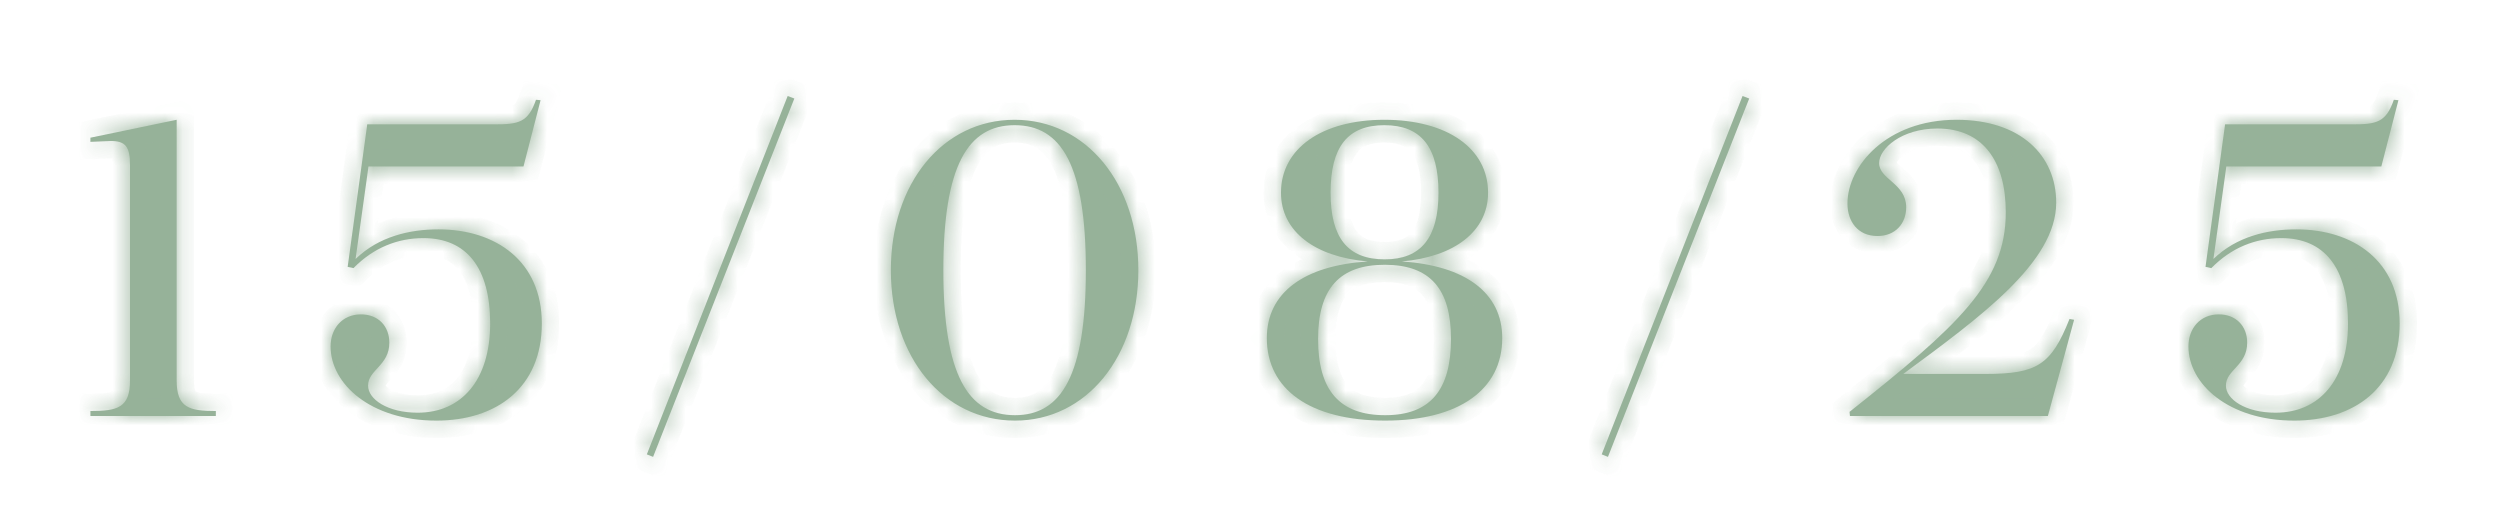
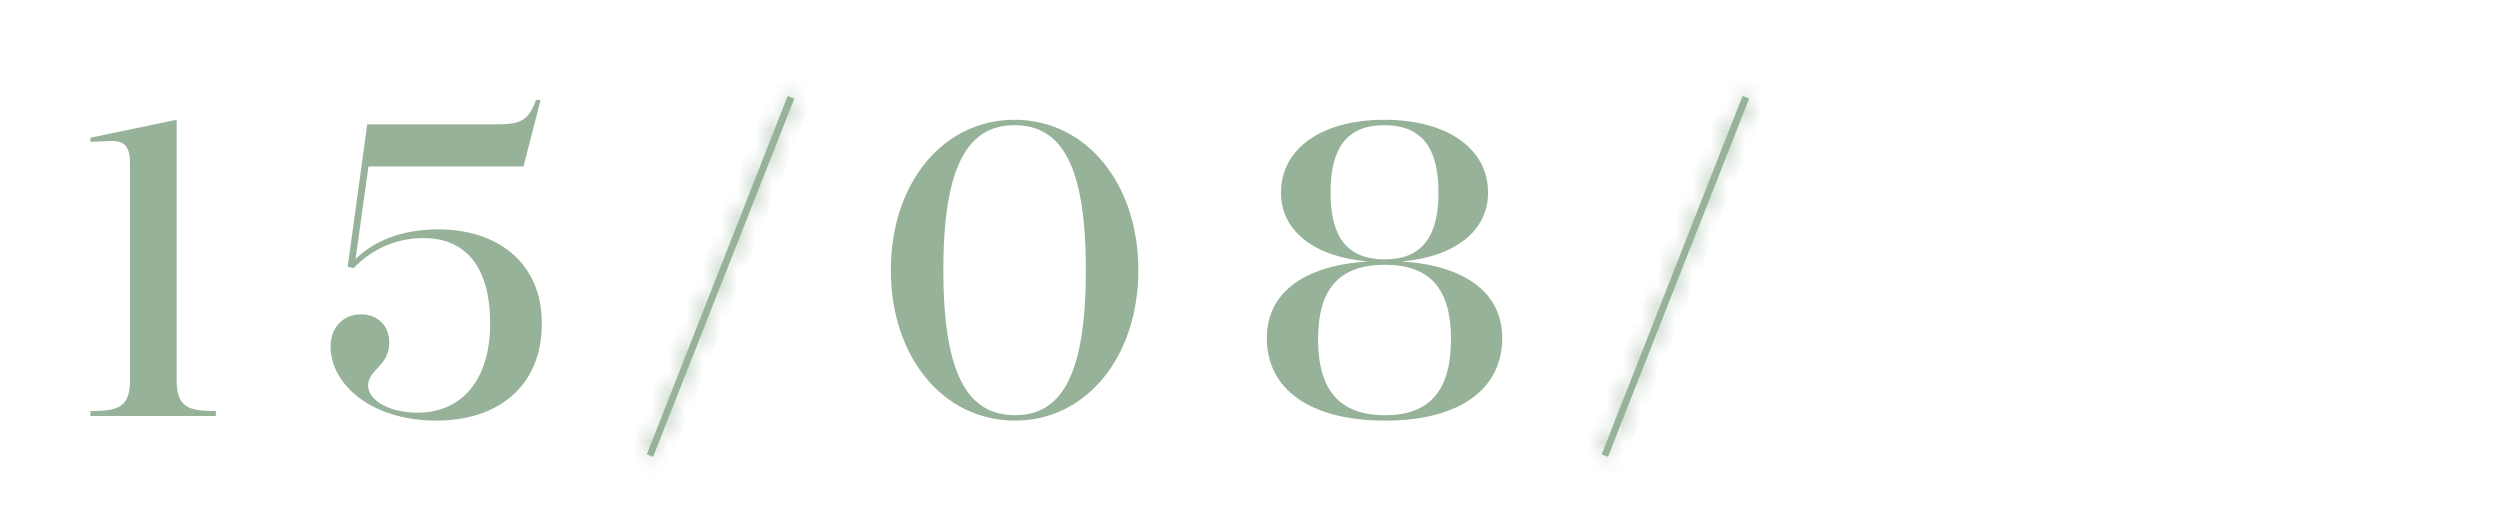
<svg xmlns="http://www.w3.org/2000/svg" width="144" height="30" viewBox="0 0 144 30" fill="none">
  <g opacity="0.7">
    <mask id="path-1-inside-1_16015_1215" fill="white">
      <path d="M5.208 23.963V23.675C6.768 23.675 7.488 23.483 7.488 21.923V9.491C7.488 8.483 7.248 8.099 6.336 8.123L5.208 8.171V7.931L10.176 6.899V21.923C10.176 23.483 10.896 23.675 12.432 23.675V23.963H5.208ZM21.153 7.163H28.449C29.865 7.163 30.417 7.067 30.873 5.747L31.137 5.771L30.153 9.587H21.225L20.481 14.915C21.825 13.619 23.601 13.211 25.257 13.211C28.545 13.211 31.209 15.035 31.209 18.635C31.209 22.355 28.569 24.227 25.137 24.227C21.321 24.227 19.041 22.091 19.041 19.955C19.041 18.923 19.713 18.107 20.793 18.107C21.777 18.107 22.425 18.779 22.425 19.739C22.425 21.059 21.201 21.299 21.201 22.211C21.201 23.003 22.329 23.771 24.057 23.771C26.577 23.771 28.233 21.899 28.233 18.635C28.233 15.419 26.865 13.715 24.393 13.715C22.905 13.715 21.513 14.267 20.361 15.443L20.025 15.371L21.153 7.163Z" />
    </mask>
    <path d="M5.208 23.963V23.675C6.768 23.675 7.488 23.483 7.488 21.923V9.491C7.488 8.483 7.248 8.099 6.336 8.123L5.208 8.171V7.931L10.176 6.899V21.923C10.176 23.483 10.896 23.675 12.432 23.675V23.963H5.208ZM21.153 7.163H28.449C29.865 7.163 30.417 7.067 30.873 5.747L31.137 5.771L30.153 9.587H21.225L20.481 14.915C21.825 13.619 23.601 13.211 25.257 13.211C28.545 13.211 31.209 15.035 31.209 18.635C31.209 22.355 28.569 24.227 25.137 24.227C21.321 24.227 19.041 22.091 19.041 19.955C19.041 18.923 19.713 18.107 20.793 18.107C21.777 18.107 22.425 18.779 22.425 19.739C22.425 21.059 21.201 21.299 21.201 22.211C21.201 23.003 22.329 23.771 24.057 23.771C26.577 23.771 28.233 21.899 28.233 18.635C28.233 15.419 26.865 13.715 24.393 13.715C22.905 13.715 21.513 14.267 20.361 15.443L20.025 15.371L21.153 7.163Z" fill="url(#paint0_linear_16015_1215)" />
-     <path d="M5.208 23.963H4.208V24.963H5.208V23.963ZM5.208 23.675V22.675H4.208V23.675H5.208ZM6.336 8.123L6.31 7.123L6.302 7.123L6.294 7.124L6.336 8.123ZM5.208 8.171H4.208V9.214L5.251 9.17L5.208 8.171ZM5.208 7.931L5.005 6.952L4.208 7.117V7.931H5.208ZM10.176 6.899H11.176V5.67L9.973 5.92L10.176 6.899ZM12.432 23.675H13.432V22.675H12.432V23.675ZM12.432 23.963V24.963H13.432V23.963H12.432ZM5.208 23.963H6.208V23.675H5.208H4.208V23.963H5.208ZM5.208 23.675V24.675C5.61 24.675 6.007 24.663 6.369 24.61C6.731 24.556 7.123 24.453 7.477 24.223C8.281 23.702 8.488 22.824 8.488 21.923H7.488H6.488C6.488 22.247 6.449 22.415 6.419 22.494C6.406 22.528 6.396 22.54 6.396 22.54C6.396 22.54 6.396 22.54 6.396 22.54C6.396 22.54 6.396 22.54 6.396 22.54C6.396 22.54 6.394 22.542 6.39 22.545C6.369 22.558 6.289 22.6 6.077 22.631C5.865 22.663 5.587 22.675 5.208 22.675V23.675ZM7.488 21.923H8.488V9.491H7.488H6.488V21.923H7.488ZM7.488 9.491H8.488C8.488 8.981 8.445 8.311 8.037 7.798C7.566 7.205 6.869 7.109 6.31 7.123L6.336 8.123L6.363 9.123C6.442 9.12 6.5 9.123 6.54 9.128C6.58 9.132 6.596 9.137 6.596 9.137C6.594 9.136 6.575 9.13 6.547 9.112C6.519 9.093 6.492 9.068 6.471 9.042C6.431 8.991 6.441 8.971 6.457 9.051C6.475 9.134 6.488 9.271 6.488 9.491H7.488ZM6.336 8.123L6.294 7.124L5.166 7.172L5.208 8.171L5.251 9.17L6.379 9.122L6.336 8.123ZM5.208 8.171H6.208V7.931H5.208H4.208V8.171H5.208ZM5.208 7.931L5.412 8.91L10.38 7.878L10.176 6.899L9.973 5.92L5.005 6.952L5.208 7.931ZM10.176 6.899H9.176V21.923H10.176H11.176V6.899H10.176ZM10.176 21.923H9.176C9.176 22.824 9.384 23.7 10.181 24.221C10.534 24.451 10.925 24.556 11.284 24.61C11.643 24.663 12.037 24.675 12.432 24.675V23.675V22.675C12.06 22.675 11.787 22.663 11.58 22.631C11.372 22.601 11.295 22.559 11.275 22.547C11.273 22.545 11.272 22.544 11.271 22.544C11.27 22.543 11.27 22.543 11.27 22.543C11.27 22.543 11.27 22.543 11.27 22.543C11.27 22.543 11.27 22.543 11.269 22.542C11.269 22.542 11.259 22.53 11.246 22.495C11.215 22.416 11.176 22.247 11.176 21.923H10.176ZM12.432 23.675H11.432V23.963H12.432H13.432V23.675H12.432ZM12.432 23.963V22.963H5.208V23.963V24.963H12.432V23.963ZM21.153 7.163V6.163H20.281L20.163 7.027L21.153 7.163ZM30.873 5.747L30.964 4.751L30.184 4.68L29.928 5.42L30.873 5.747ZM31.137 5.771L32.106 6.021L32.4 4.881L31.228 4.775L31.137 5.771ZM30.153 9.587V10.587H30.928L31.122 9.837L30.153 9.587ZM21.225 9.587V8.587H20.355L20.235 9.449L21.225 9.587ZM20.481 14.915L19.491 14.777L19.09 17.645L21.175 15.635L20.481 14.915ZM20.361 15.443L20.152 16.421L20.69 16.536L21.076 16.143L20.361 15.443ZM20.025 15.371L19.035 15.235L18.908 16.154L19.816 16.349L20.025 15.371ZM21.153 7.163V8.163H28.449V7.163V6.163H21.153V7.163ZM28.449 7.163V8.163C29.108 8.163 29.852 8.158 30.474 7.841C31.189 7.478 31.559 6.826 31.819 6.073L30.873 5.747L29.928 5.42C29.732 5.988 29.597 6.044 29.569 6.058C29.447 6.12 29.207 6.163 28.449 6.163V7.163ZM30.873 5.747L30.783 6.743L31.047 6.767L31.137 5.771L31.228 4.775L30.964 4.751L30.873 5.747ZM31.137 5.771L30.169 5.521L29.185 9.337L30.153 9.587L31.122 9.837L32.106 6.021L31.137 5.771ZM30.153 9.587V8.587H21.225V9.587V10.587H30.153V9.587ZM21.225 9.587L20.235 9.449L19.491 14.777L20.481 14.915L21.472 15.053L22.216 9.725L21.225 9.587ZM20.481 14.915L21.175 15.635C22.265 14.584 23.748 14.211 25.257 14.211V13.211V12.211C23.455 12.211 21.385 12.654 19.787 14.195L20.481 14.915ZM25.257 13.211V14.211C26.727 14.211 27.968 14.619 28.823 15.338C29.655 16.038 30.209 17.104 30.209 18.635H31.209H32.209C32.209 16.566 31.432 14.92 30.11 13.808C28.811 12.715 27.076 12.211 25.257 12.211V13.211ZM31.209 18.635H30.209C30.209 20.239 29.651 21.346 28.81 22.067C27.947 22.805 26.682 23.227 25.137 23.227V24.227V25.227C27.025 25.227 28.796 24.712 30.111 23.585C31.448 22.44 32.209 20.75 32.209 18.635H31.209ZM25.137 24.227V23.227C21.608 23.227 20.041 21.306 20.041 19.955H19.041H18.041C18.041 22.875 21.034 25.227 25.137 25.227V24.227ZM19.041 19.955H20.041C20.041 19.654 20.138 19.442 20.252 19.317C20.357 19.202 20.521 19.107 20.793 19.107V18.107V17.107C19.985 17.107 19.274 17.42 18.773 17.971C18.281 18.512 18.041 19.224 18.041 19.955H19.041ZM20.793 18.107V19.107C21.051 19.107 21.192 19.19 21.268 19.266C21.345 19.344 21.425 19.488 21.425 19.739H22.425H23.425C23.425 19.03 23.182 18.358 22.689 17.86C22.195 17.36 21.52 17.107 20.793 17.107V18.107ZM22.425 19.739H21.425C21.425 20.018 21.33 20.171 21.071 20.458C20.872 20.678 20.201 21.284 20.201 22.211H21.201H22.201C22.201 22.21 22.201 22.213 22.201 22.217C22.2 22.221 22.199 22.224 22.199 22.225C22.198 22.227 22.202 22.214 22.224 22.182C22.286 22.089 22.363 22.012 22.556 21.798C22.908 21.407 23.425 20.78 23.425 19.739H22.425ZM21.201 22.211H20.201C20.201 23.109 20.825 23.77 21.477 24.151C22.159 24.55 23.055 24.771 24.057 24.771V23.771V22.771C23.331 22.771 22.8 22.608 22.486 22.424C22.142 22.224 22.201 22.104 22.201 22.211H21.201ZM24.057 23.771V24.771C25.584 24.771 26.922 24.193 27.859 23.067C28.779 21.961 29.233 20.426 29.233 18.635H28.233H27.233C27.233 20.108 26.86 21.141 26.322 21.787C25.801 22.413 25.051 22.771 24.057 22.771V23.771ZM28.233 18.635H29.233C29.233 16.906 28.869 15.422 28.026 14.351C27.154 13.241 25.88 12.715 24.393 12.715V13.715V14.715C25.379 14.715 26.025 15.041 26.454 15.587C26.914 16.172 27.233 17.148 27.233 18.635H28.233ZM24.393 13.715V12.715C22.637 12.715 20.987 13.375 19.647 14.743L20.361 15.443L21.076 16.143C22.04 15.159 23.174 14.715 24.393 14.715V13.715ZM20.361 15.443L20.571 14.465L20.235 14.393L20.025 15.371L19.816 16.349L20.152 16.421L20.361 15.443ZM20.025 15.371L21.016 15.507L22.144 7.299L21.153 7.163L20.163 7.027L19.035 15.235L20.025 15.371Z" fill="url(#paint1_linear_16015_1215)" mask="url(#path-1-inside-1_16015_1215)" />
  </g>
  <g opacity="0.7">
    <mask id="path-3-inside-2_16015_1215" fill="white">
      <path d="M37.258 26.171L45.37 5.531L45.754 5.675L37.618 26.315L37.258 26.171Z" />
    </mask>
    <path d="M37.258 26.171L45.37 5.531L45.754 5.675L37.618 26.315L37.258 26.171Z" fill="url(#paint2_linear_16015_1215)" />
    <path d="M37.258 26.171L36.327 25.805L35.964 26.73L36.886 27.099L37.258 26.171ZM45.37 5.531L45.721 4.595L44.799 4.249L44.439 5.165L45.37 5.531ZM45.754 5.675L46.684 6.042L47.057 5.096L46.105 4.739L45.754 5.675ZM37.618 26.315L37.246 27.243L38.18 27.617L38.548 26.682L37.618 26.315ZM37.258 26.171L38.188 26.537L46.3 5.897L45.37 5.531L44.439 5.165L36.327 25.805L37.258 26.171ZM45.37 5.531L45.019 6.467L45.403 6.611L45.754 5.675L46.105 4.739L45.721 4.595L45.37 5.531ZM45.754 5.675L44.824 5.308L36.688 25.948L37.618 26.315L38.548 26.682L46.684 6.042L45.754 5.675ZM37.618 26.315L37.989 25.386L37.629 25.242L37.258 26.171L36.886 27.099L37.246 27.243L37.618 26.315Z" fill="url(#paint3_linear_16015_1215)" mask="url(#path-3-inside-2_16015_1215)" />
  </g>
  <g opacity="0.7">
    <mask id="path-5-inside-3_16015_1215" fill="white">
      <path d="M58.441 6.899C62.569 6.899 65.569 10.571 65.569 15.563C65.569 20.555 62.569 24.227 58.465 24.227C54.337 24.227 51.313 20.579 51.313 15.563C51.313 10.547 54.313 6.899 58.441 6.899ZM58.441 7.211C55.753 7.211 54.337 9.539 54.337 15.563C54.337 21.587 55.753 23.915 58.465 23.915C61.153 23.915 62.545 21.587 62.545 15.563C62.545 9.539 61.153 7.211 58.441 7.211ZM79.737 6.899C83.361 6.899 85.713 8.555 85.713 11.099C85.713 13.307 83.793 14.795 80.745 15.059C84.393 15.299 86.529 16.859 86.529 19.475C86.529 22.427 84.057 24.227 79.785 24.227C75.465 24.227 72.969 22.427 72.969 19.475C72.969 16.859 75.105 15.299 78.777 15.059C75.705 14.795 73.785 13.307 73.785 11.099C73.785 8.555 76.137 6.899 79.737 6.899ZM79.737 7.211C77.625 7.211 76.641 8.459 76.641 11.099C76.641 13.691 77.625 14.939 79.761 14.939C81.849 14.939 82.857 13.691 82.857 11.099C82.857 8.459 81.849 7.211 79.737 7.211ZM79.761 15.251C77.169 15.251 75.921 16.619 75.921 19.523C75.921 22.499 77.169 23.915 79.785 23.915C82.353 23.915 83.577 22.499 83.577 19.523C83.577 16.619 82.353 15.251 79.761 15.251Z" />
    </mask>
    <path d="M58.441 6.899C62.569 6.899 65.569 10.571 65.569 15.563C65.569 20.555 62.569 24.227 58.465 24.227C54.337 24.227 51.313 20.579 51.313 15.563C51.313 10.547 54.313 6.899 58.441 6.899ZM58.441 7.211C55.753 7.211 54.337 9.539 54.337 15.563C54.337 21.587 55.753 23.915 58.465 23.915C61.153 23.915 62.545 21.587 62.545 15.563C62.545 9.539 61.153 7.211 58.441 7.211ZM79.737 6.899C83.361 6.899 85.713 8.555 85.713 11.099C85.713 13.307 83.793 14.795 80.745 15.059C84.393 15.299 86.529 16.859 86.529 19.475C86.529 22.427 84.057 24.227 79.785 24.227C75.465 24.227 72.969 22.427 72.969 19.475C72.969 16.859 75.105 15.299 78.777 15.059C75.705 14.795 73.785 13.307 73.785 11.099C73.785 8.555 76.137 6.899 79.737 6.899ZM79.737 7.211C77.625 7.211 76.641 8.459 76.641 11.099C76.641 13.691 77.625 14.939 79.761 14.939C81.849 14.939 82.857 13.691 82.857 11.099C82.857 8.459 81.849 7.211 79.737 7.211ZM79.761 15.251C77.169 15.251 75.921 16.619 75.921 19.523C75.921 22.499 77.169 23.915 79.785 23.915C82.353 23.915 83.577 22.499 83.577 19.523C83.577 16.619 82.353 15.251 79.761 15.251Z" fill="url(#paint4_linear_16015_1215)" />
-     <path d="M58.441 6.899V7.899C61.842 7.899 64.569 10.93 64.569 15.563H65.569H66.569C66.569 10.212 63.297 5.899 58.441 5.899V6.899ZM65.569 15.563H64.569C64.569 20.198 61.84 23.227 58.465 23.227V24.227V25.227C63.299 25.227 66.569 20.911 66.569 15.563H65.569ZM58.465 24.227V23.227C55.059 23.227 52.313 20.213 52.313 15.563H51.313H50.313C50.313 20.944 53.615 25.227 58.465 25.227V24.227ZM51.313 15.563H52.313C52.313 10.908 55.039 7.899 58.441 7.899V6.899V5.899C53.587 5.899 50.313 10.186 50.313 15.563H51.313ZM58.441 7.211V6.211C57.621 6.211 56.84 6.39 56.144 6.816C55.449 7.241 54.905 7.872 54.493 8.669C53.689 10.224 53.337 12.511 53.337 15.563H54.337H55.337C55.337 12.59 55.694 10.702 56.27 9.587C56.548 9.049 56.862 8.721 57.188 8.522C57.513 8.323 57.917 8.211 58.441 8.211V7.211ZM54.337 15.563H53.337C53.337 18.614 53.689 20.903 54.497 22.459C54.911 23.256 55.458 23.887 56.157 24.312C56.856 24.736 57.641 24.915 58.465 24.915V23.915V22.915C57.934 22.915 57.525 22.802 57.196 22.602C56.866 22.402 56.551 22.074 56.272 21.537C55.694 20.423 55.337 18.536 55.337 15.563H54.337ZM58.465 23.915V24.915C59.285 24.915 60.066 24.736 60.76 24.309C61.454 23.883 61.995 23.251 62.403 22.454C63.2 20.899 63.545 18.613 63.545 15.563H62.545H61.545C61.545 18.537 61.195 20.426 60.623 21.542C60.348 22.08 60.037 22.407 59.714 22.605C59.391 22.803 58.989 22.915 58.465 22.915V23.915ZM62.545 15.563H63.545C63.545 12.514 63.2 10.226 62.4 8.67C61.989 7.872 61.445 7.241 60.748 6.815C60.05 6.389 59.266 6.211 58.441 6.211V7.211V8.211C58.973 8.211 59.38 8.323 59.706 8.522C60.032 8.721 60.345 9.048 60.621 9.585C61.195 10.7 61.545 12.588 61.545 15.563H62.545ZM80.745 15.059L80.659 14.063L80.679 16.057L80.745 15.059ZM78.777 15.059L78.842 16.057L78.862 14.063L78.777 15.059ZM79.737 6.899V7.899C81.411 7.899 82.684 8.283 83.509 8.863C84.304 9.422 84.713 10.177 84.713 11.099H85.713H86.713C86.713 9.477 85.946 8.132 84.659 7.227C83.401 6.343 81.687 5.899 79.737 5.899V6.899ZM85.713 11.099H84.713C84.713 11.877 84.389 12.519 83.752 13.024C83.088 13.548 82.053 13.942 80.659 14.063L80.745 15.059L80.831 16.055C82.485 15.912 83.933 15.43 84.992 14.592C86.077 13.734 86.713 12.529 86.713 11.099H85.713ZM80.745 15.059L80.679 16.057C82.393 16.169 83.624 16.587 84.403 17.174C85.141 17.731 85.529 18.479 85.529 19.475H86.529H87.529C87.529 17.855 86.849 16.515 85.607 15.578C84.406 14.671 82.745 14.188 80.811 14.061L80.745 15.059ZM86.529 19.475H85.529C85.529 20.633 85.063 21.515 84.18 22.143C83.255 22.8 81.799 23.227 79.785 23.227V24.227V25.227C82.043 25.227 83.958 24.754 85.338 23.773C86.759 22.763 87.529 21.269 87.529 19.475H86.529ZM79.785 24.227V23.227C77.745 23.227 76.269 22.799 75.332 22.14C74.437 21.51 73.969 20.629 73.969 19.475H72.969H71.969C71.969 21.273 72.749 22.768 74.181 23.776C75.573 24.755 77.505 25.227 79.785 25.227V24.227ZM72.969 19.475H73.969C73.969 18.479 74.357 17.732 75.097 17.175C75.878 16.587 77.115 16.17 78.842 16.057L78.777 15.059L78.712 14.061C76.767 14.188 75.1 14.67 73.895 15.577C72.649 16.514 71.969 17.855 71.969 19.475H72.969ZM78.777 15.059L78.862 14.063C77.455 13.942 76.414 13.547 75.748 13.023C75.108 12.518 74.785 11.877 74.785 11.099H73.785H72.785C72.785 12.529 73.421 13.735 74.51 14.593C75.572 15.431 77.027 15.912 78.691 16.055L78.777 15.059ZM73.785 11.099H74.785C74.785 10.176 75.194 9.421 75.987 8.862C76.809 8.283 78.076 7.899 79.737 7.899V6.899V5.899C77.798 5.899 76.089 6.343 74.835 7.228C73.551 8.133 72.785 9.478 72.785 11.099H73.785ZM79.737 7.211V6.211C78.476 6.211 77.368 6.593 76.614 7.543C75.898 8.444 75.641 9.687 75.641 11.099H76.641H77.641C77.641 9.871 77.876 9.17 78.18 8.787C78.445 8.453 78.886 8.211 79.737 8.211V7.211ZM76.641 11.099H75.641C75.641 12.49 75.899 13.723 76.622 14.619C77.38 15.559 78.492 15.939 79.761 15.939V14.939V13.939C78.894 13.939 78.446 13.694 78.178 13.363C77.874 12.986 77.641 12.3 77.641 11.099H76.641ZM79.761 14.939V15.939C81.012 15.939 82.115 15.555 82.87 14.619C83.59 13.726 83.857 12.495 83.857 11.099H82.857H81.857C81.857 12.294 81.619 12.984 81.314 13.363C81.043 13.698 80.598 13.939 79.761 13.939V14.939ZM82.857 11.099H83.857C83.857 9.682 83.592 8.439 82.868 7.538C82.108 6.593 80.997 6.211 79.737 6.211V7.211V8.211C80.589 8.211 81.038 8.453 81.309 8.791C81.618 9.175 81.857 9.876 81.857 11.099H82.857ZM79.761 15.251V14.251C78.296 14.251 77.017 14.641 76.126 15.628C75.255 16.594 74.921 17.952 74.921 19.523H75.921H76.921C76.921 18.19 77.211 17.412 77.611 16.968C77.993 16.545 78.634 16.251 79.761 16.251V15.251ZM75.921 19.523H74.921C74.921 21.125 75.253 22.509 76.121 23.496C77.013 24.509 78.3 24.915 79.785 24.915V23.915V22.915C78.653 22.915 78.009 22.613 77.623 22.174C77.213 21.709 76.921 20.897 76.921 19.523H75.921ZM79.785 23.915V24.915C81.251 24.915 82.523 24.505 83.401 23.488C84.253 22.502 84.577 21.121 84.577 19.523H83.577H82.577C82.577 20.901 82.289 21.716 81.887 22.181C81.511 22.617 80.887 22.915 79.785 22.915V23.915ZM83.577 19.523H84.577C84.577 17.956 84.251 16.599 83.387 15.632C82.501 14.641 81.226 14.251 79.761 14.251V15.251V16.251C80.888 16.251 81.52 16.545 81.895 16.964C82.291 17.407 82.577 18.186 82.577 19.523H83.577Z" fill="url(#paint5_linear_16015_1215)" mask="url(#path-5-inside-3_16015_1215)" />
  </g>
  <g opacity="0.7">
    <mask id="path-7-inside-4_16015_1215" fill="white">
      <path d="M92.258 26.171L100.37 5.531L100.754 5.675L92.618 26.315L92.258 26.171Z" />
    </mask>
    <path d="M92.258 26.171L100.37 5.531L100.754 5.675L92.618 26.315L92.258 26.171Z" fill="url(#paint6_linear_16015_1215)" />
    <path d="M92.258 26.171L91.327 25.805L90.963 26.73L91.886 27.099L92.258 26.171ZM100.37 5.531L100.721 4.595L99.799 4.249L99.439 5.165L100.37 5.531ZM100.754 5.675L101.684 6.042L102.057 5.096L101.105 4.739L100.754 5.675ZM92.618 26.315L92.246 27.243L93.18 27.617L93.548 26.682L92.618 26.315ZM92.258 26.171L93.189 26.537L101.301 5.897L100.37 5.531L99.439 5.165L91.327 25.805L92.258 26.171ZM100.37 5.531L100.019 6.467L100.403 6.611L100.754 5.675L101.105 4.739L100.721 4.595L100.37 5.531ZM100.754 5.675L99.823 5.308L91.688 25.948L92.618 26.315L93.548 26.682L101.684 6.042L100.754 5.675ZM92.618 26.315L92.989 25.386L92.629 25.242L92.258 26.171L91.886 27.099L92.246 27.243L92.618 26.315Z" fill="url(#paint7_linear_16015_1215)" mask="url(#path-7-inside-4_16015_1215)" />
  </g>
  <g opacity="0.7">
    <mask id="path-9-inside-5_16015_1215" fill="white">
-       <path d="M109.629 21.539H114.357C117.357 21.539 118.149 21.011 119.205 18.371L119.469 18.419L117.957 23.963H106.557L106.533 23.723C112.797 18.755 115.533 16.283 115.533 12.227C115.533 9.275 114.213 7.403 111.597 7.403C109.533 7.403 108.237 8.555 108.237 9.395C108.237 10.331 109.797 10.571 109.797 11.939C109.797 12.875 109.173 13.595 108.141 13.595C107.013 13.595 106.413 12.755 106.413 11.723C106.413 9.587 108.645 6.899 112.701 6.899C116.373 6.899 118.437 8.939 118.437 11.675C118.437 15.107 114.045 18.275 109.629 21.539ZM128.165 7.163H135.461C136.877 7.163 137.429 7.067 137.885 5.747L138.149 5.771L137.165 9.587H128.237L127.493 14.915C128.837 13.619 130.613 13.211 132.269 13.211C135.557 13.211 138.221 15.035 138.221 18.635C138.221 22.355 135.581 24.227 132.149 24.227C128.333 24.227 126.053 22.091 126.053 19.955C126.053 18.923 126.725 18.107 127.805 18.107C128.789 18.107 129.437 18.779 129.437 19.739C129.437 21.059 128.213 21.299 128.213 22.211C128.213 23.003 129.341 23.771 131.069 23.771C133.589 23.771 135.245 21.899 135.245 18.635C135.245 15.419 133.877 13.715 131.405 13.715C129.917 13.715 128.525 14.267 127.373 15.443L127.037 15.371L128.165 7.163Z" />
-     </mask>
-     <path d="M109.629 21.539H114.357C117.357 21.539 118.149 21.011 119.205 18.371L119.469 18.419L117.957 23.963H106.557L106.533 23.723C112.797 18.755 115.533 16.283 115.533 12.227C115.533 9.275 114.213 7.403 111.597 7.403C109.533 7.403 108.237 8.555 108.237 9.395C108.237 10.331 109.797 10.571 109.797 11.939C109.797 12.875 109.173 13.595 108.141 13.595C107.013 13.595 106.413 12.755 106.413 11.723C106.413 9.587 108.645 6.899 112.701 6.899C116.373 6.899 118.437 8.939 118.437 11.675C118.437 15.107 114.045 18.275 109.629 21.539ZM128.165 7.163H135.461C136.877 7.163 137.429 7.067 137.885 5.747L138.149 5.771L137.165 9.587H128.237L127.493 14.915C128.837 13.619 130.613 13.211 132.269 13.211C135.557 13.211 138.221 15.035 138.221 18.635C138.221 22.355 135.581 24.227 132.149 24.227C128.333 24.227 126.053 22.091 126.053 19.955C126.053 18.923 126.725 18.107 127.805 18.107C128.789 18.107 129.437 18.779 129.437 19.739C129.437 21.059 128.213 21.299 128.213 22.211C128.213 23.003 129.341 23.771 131.069 23.771C133.589 23.771 135.245 21.899 135.245 18.635C135.245 15.419 133.877 13.715 131.405 13.715C129.917 13.715 128.525 14.267 127.373 15.443L127.037 15.371L128.165 7.163Z" fill="url(#paint8_linear_16015_1215)" />
-     <path d="M109.629 21.539L109.034 20.735L106.593 22.539H109.629V21.539ZM119.205 18.371L119.384 17.387L118.58 17.241L118.276 18L119.205 18.371ZM119.469 18.419L120.433 18.682L120.72 17.63L119.648 17.435L119.469 18.419ZM117.957 23.963V24.963H118.72L118.921 24.226L117.957 23.963ZM106.557 23.963L105.562 24.062L105.652 24.963H106.557V23.963ZM106.533 23.723L105.911 22.939L105.483 23.279L105.538 23.822L106.533 23.723ZM109.629 21.539V22.539H114.357V21.539V20.539H109.629V21.539ZM114.357 21.539V22.539C115.861 22.539 117.082 22.421 118.058 21.781C119.044 21.135 119.6 20.075 120.133 18.742L119.205 18.371L118.276 18C117.753 19.307 117.385 19.831 116.962 20.108C116.527 20.393 115.852 20.539 114.357 20.539V21.539ZM119.205 18.371L119.026 19.355L119.29 19.403L119.469 18.419L119.648 17.435L119.384 17.387L119.205 18.371ZM119.469 18.419L118.504 18.156L116.992 23.7L117.957 23.963L118.921 24.226L120.433 18.682L119.469 18.419ZM117.957 23.963V22.963H106.557V23.963V24.963H117.957V23.963ZM106.557 23.963L107.552 23.863L107.528 23.623L106.533 23.723L105.538 23.822L105.562 24.062L106.557 23.963ZM106.533 23.723L107.154 24.506C110.268 22.037 112.603 20.114 114.147 18.276C115.734 16.388 116.533 14.536 116.533 12.227H115.533H114.533C114.533 13.974 113.964 15.386 112.616 16.99C111.226 18.644 109.061 20.441 105.911 22.939L106.533 23.723ZM115.533 12.227H116.533C116.533 10.62 116.176 9.165 115.332 8.09C114.46 6.979 113.167 6.403 111.597 6.403V7.403V8.403C112.642 8.403 113.318 8.763 113.759 9.325C114.229 9.925 114.533 10.881 114.533 12.227H115.533ZM111.597 7.403V6.403C110.381 6.403 109.343 6.742 108.583 7.255C107.875 7.733 107.237 8.496 107.237 9.395H108.237H109.237C109.237 9.454 109.246 9.221 109.702 8.913C110.107 8.64 110.749 8.403 111.597 8.403V7.403ZM108.237 9.395H107.237C107.237 9.941 107.475 10.351 107.712 10.635C107.92 10.885 108.204 11.12 108.351 11.251C108.713 11.574 108.797 11.718 108.797 11.939H109.797H110.797C110.797 10.792 110.1 10.132 109.682 9.759C109.44 9.542 109.333 9.456 109.249 9.355C109.193 9.288 109.237 9.317 109.237 9.395H108.237ZM109.797 11.939H108.797C108.797 12.184 108.717 12.339 108.634 12.425C108.557 12.506 108.413 12.595 108.141 12.595V13.595V14.595C108.9 14.595 109.584 14.324 110.077 13.81C110.564 13.303 110.797 12.63 110.797 11.939H109.797ZM108.141 13.595V12.595C107.846 12.595 107.699 12.496 107.612 12.395C107.509 12.274 107.413 12.053 107.413 11.723H106.413H105.413C105.413 12.424 105.617 13.14 106.095 13.697C106.59 14.274 107.307 14.595 108.141 14.595V13.595ZM106.413 11.723H107.413C107.413 10.254 109.075 7.899 112.701 7.899V6.899V5.899C108.214 5.899 105.413 8.92 105.413 11.723H106.413ZM112.701 6.899V7.899C114.356 7.899 115.536 8.357 116.288 9.014C117.029 9.661 117.437 10.572 117.437 11.675H118.437H119.437C119.437 10.041 118.813 8.565 117.604 7.508C116.405 6.461 114.718 5.899 112.701 5.899V6.899ZM118.437 11.675H117.437C117.437 12.966 116.598 14.367 114.986 15.958C113.398 17.526 111.264 19.087 109.034 20.735L109.629 21.539L110.223 22.343C112.409 20.727 114.679 19.072 116.391 17.381C118.079 15.715 119.437 13.815 119.437 11.675H118.437ZM128.165 7.163V6.163H127.293L127.174 7.027L128.165 7.163ZM137.885 5.747L137.976 4.751L137.196 4.68L136.94 5.42L137.885 5.747ZM138.149 5.771L139.117 6.021L139.411 4.881L138.24 4.775L138.149 5.771ZM137.165 9.587V10.587H137.94L138.133 9.837L137.165 9.587ZM128.237 9.587V8.587H127.367L127.247 9.449L128.237 9.587ZM127.493 14.915L126.503 14.777L126.102 17.645L128.187 15.635L127.493 14.915ZM127.373 15.443L127.164 16.421L127.702 16.536L128.087 16.143L127.373 15.443ZM127.037 15.371L126.046 15.235L125.92 16.154L126.828 16.349L127.037 15.371ZM128.165 7.163V8.163H135.461V7.163V6.163H128.165V7.163ZM135.461 7.163V8.163C136.12 8.163 136.864 8.158 137.486 7.841C138.201 7.478 138.57 6.826 138.83 6.073L137.885 5.747L136.94 5.42C136.744 5.988 136.609 6.044 136.58 6.058C136.459 6.12 136.218 6.163 135.461 6.163V7.163ZM137.885 5.747L137.795 6.743L138.059 6.767L138.149 5.771L138.24 4.775L137.976 4.751L137.885 5.747ZM138.149 5.771L137.181 5.521L136.197 9.337L137.165 9.587L138.133 9.837L139.117 6.021L138.149 5.771ZM137.165 9.587V8.587H128.237V9.587V10.587H137.165V9.587ZM128.237 9.587L127.247 9.449L126.503 14.777L127.493 14.915L128.484 15.053L129.228 9.725L128.237 9.587ZM127.493 14.915L128.187 15.635C129.277 14.584 130.76 14.211 132.269 14.211V13.211V12.211C130.466 12.211 128.397 12.654 126.799 14.195L127.493 14.915ZM132.269 13.211V14.211C133.739 14.211 134.979 14.619 135.834 15.338C136.666 16.038 137.221 17.104 137.221 18.635H138.221H139.221C139.221 16.566 138.444 14.92 137.122 13.808C135.823 12.715 134.088 12.211 132.269 12.211V13.211ZM138.221 18.635H137.221C137.221 20.239 136.662 21.346 135.822 22.067C134.959 22.805 133.694 23.227 132.149 23.227V24.227V25.227C134.037 25.227 135.807 24.712 137.123 23.585C138.46 22.44 139.221 20.75 139.221 18.635H138.221ZM132.149 24.227V23.227C128.62 23.227 127.053 21.306 127.053 19.955H126.053H125.053C125.053 22.875 128.046 25.227 132.149 25.227V24.227ZM126.053 19.955H127.053C127.053 19.654 127.15 19.442 127.264 19.317C127.368 19.202 127.533 19.107 127.805 19.107V18.107V17.107C126.997 17.107 126.286 17.42 125.784 17.971C125.292 18.512 125.053 19.224 125.053 19.955H126.053ZM127.805 18.107V19.107C128.063 19.107 128.204 19.19 128.279 19.266C128.356 19.344 128.437 19.488 128.437 19.739H129.437H130.437C130.437 19.03 130.194 18.358 129.701 17.86C129.206 17.36 128.532 17.107 127.805 17.107V18.107ZM129.437 19.739H128.437C128.437 20.018 128.342 20.171 128.083 20.458C127.884 20.678 127.213 21.284 127.213 22.211H128.213H129.213C129.213 22.21 129.213 22.213 129.212 22.217C129.212 22.221 129.211 22.224 129.21 22.225C129.21 22.227 129.214 22.214 129.235 22.182C129.298 22.089 129.374 22.012 129.567 21.798C129.92 21.407 130.437 20.78 130.437 19.739H129.437ZM128.213 22.211H127.213C127.213 23.109 127.837 23.77 128.489 24.151C129.17 24.55 130.067 24.771 131.069 24.771V23.771V22.771C130.343 22.771 129.812 22.608 129.498 22.424C129.154 22.224 129.213 22.104 129.213 22.211H128.213ZM131.069 23.771V24.771C132.596 24.771 133.933 24.193 134.871 23.067C135.791 21.961 136.245 20.426 136.245 18.635H135.245H134.245C134.245 20.108 133.871 21.141 133.333 21.787C132.813 22.413 132.062 22.771 131.069 22.771V23.771ZM135.245 18.635H136.245C136.245 16.906 135.88 15.422 135.038 14.351C134.165 13.241 132.891 12.715 131.405 12.715V13.715V14.715C132.391 14.715 133.037 15.041 133.466 15.587C133.926 16.172 134.245 17.148 134.245 18.635H135.245ZM131.405 13.715V12.715C129.648 12.715 127.999 13.375 126.659 14.743L127.373 15.443L128.087 16.143C129.051 15.159 130.186 14.715 131.405 14.715V13.715ZM127.373 15.443L127.583 14.465L127.247 14.393L127.037 15.371L126.828 16.349L127.164 16.421L127.373 15.443ZM127.037 15.371L128.028 15.507L129.156 7.299L128.165 7.163L127.174 7.027L126.046 15.235L127.037 15.371Z" fill="url(#paint9_linear_16015_1215)" mask="url(#path-9-inside-5_16015_1215)" />
+       </mask>
  </g>
  <defs>
    <linearGradient id="paint0_linear_16015_1215" x1="2.792" y1="15.463" x2="25.774" y2="56.431" gradientUnits="userSpaceOnUse">
      <stop stop-color="#6A916E" />
      <stop offset="1" stop-color="#6A916E" />
    </linearGradient>
    <linearGradient id="paint1_linear_16015_1215" x1="2.792" y1="15.463" x2="25.774" y2="56.431" gradientUnits="userSpaceOnUse">
      <stop stop-color="#6A916E" />
      <stop offset="1" stop-color="#6A916E" />
    </linearGradient>
    <linearGradient id="paint2_linear_16015_1215" x1="36.625" y1="15.463" x2="59.44" y2="28.084" gradientUnits="userSpaceOnUse">
      <stop stop-color="#6A916E" />
      <stop offset="1" stop-color="#6A916E" />
    </linearGradient>
    <linearGradient id="paint3_linear_16015_1215" x1="36.625" y1="15.463" x2="59.44" y2="28.084" gradientUnits="userSpaceOnUse">
      <stop stop-color="#6A916E" />
      <stop offset="1" stop-color="#6A916E" />
    </linearGradient>
    <linearGradient id="paint4_linear_16015_1215" x1="48.417" y1="15.463" x2="67.904" y2="60.981" gradientUnits="userSpaceOnUse">
      <stop stop-color="#6A916E" />
      <stop offset="1" stop-color="#6A916E" />
    </linearGradient>
    <linearGradient id="paint5_linear_16015_1215" x1="48.417" y1="15.463" x2="67.904" y2="60.981" gradientUnits="userSpaceOnUse">
      <stop stop-color="#6A916E" />
      <stop offset="1" stop-color="#6A916E" />
    </linearGradient>
    <linearGradient id="paint6_linear_16015_1215" x1="91.625" y1="15.463" x2="114.44" y2="28.084" gradientUnits="userSpaceOnUse">
      <stop stop-color="#6A916E" />
      <stop offset="1" stop-color="#6A916E" />
    </linearGradient>
    <linearGradient id="paint7_linear_16015_1215" x1="91.625" y1="15.463" x2="114.44" y2="28.084" gradientUnits="userSpaceOnUse">
      <stop stop-color="#6A916E" />
      <stop offset="1" stop-color="#6A916E" />
    </linearGradient>
    <linearGradient id="paint8_linear_16015_1215" x1="103.542" y1="15.463" x2="124.129" y2="59.755" gradientUnits="userSpaceOnUse">
      <stop stop-color="#6A916E" />
      <stop offset="1" stop-color="#6A916E" />
    </linearGradient>
    <linearGradient id="paint9_linear_16015_1215" x1="103.542" y1="15.463" x2="124.129" y2="59.755" gradientUnits="userSpaceOnUse">
      <stop stop-color="#6A916E" />
      <stop offset="1" stop-color="#6A916E" />
    </linearGradient>
  </defs>
</svg>